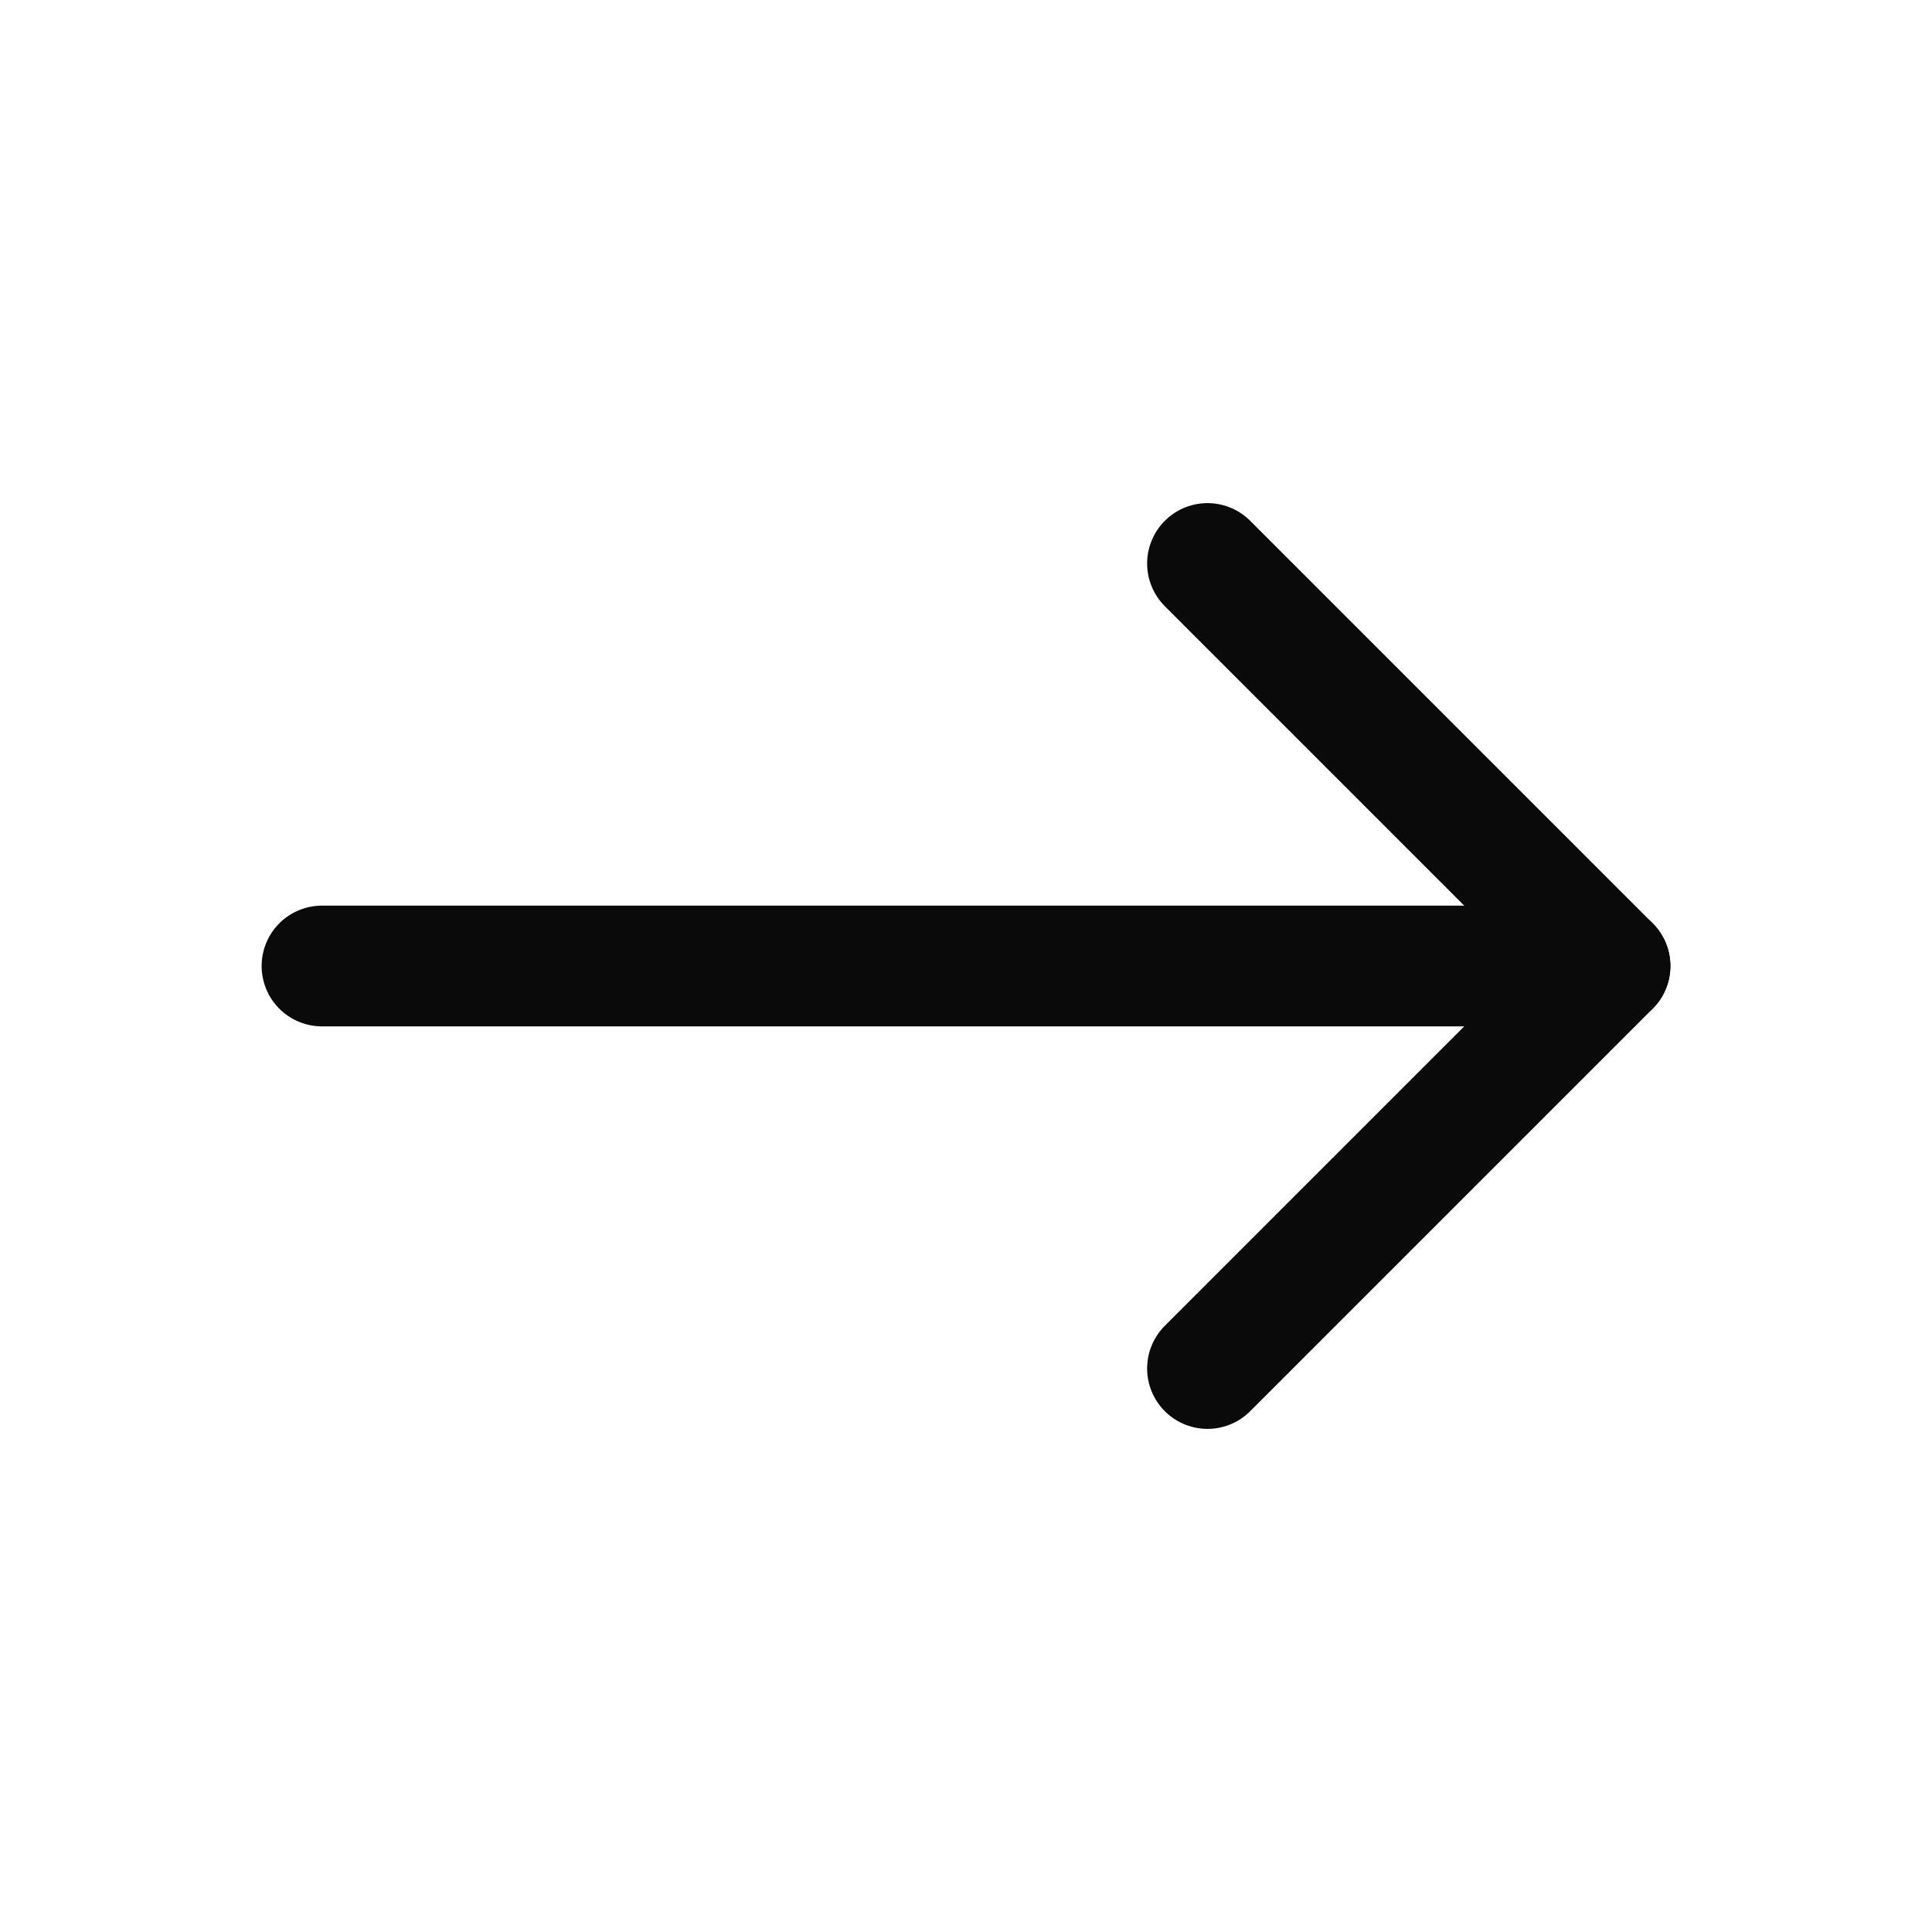
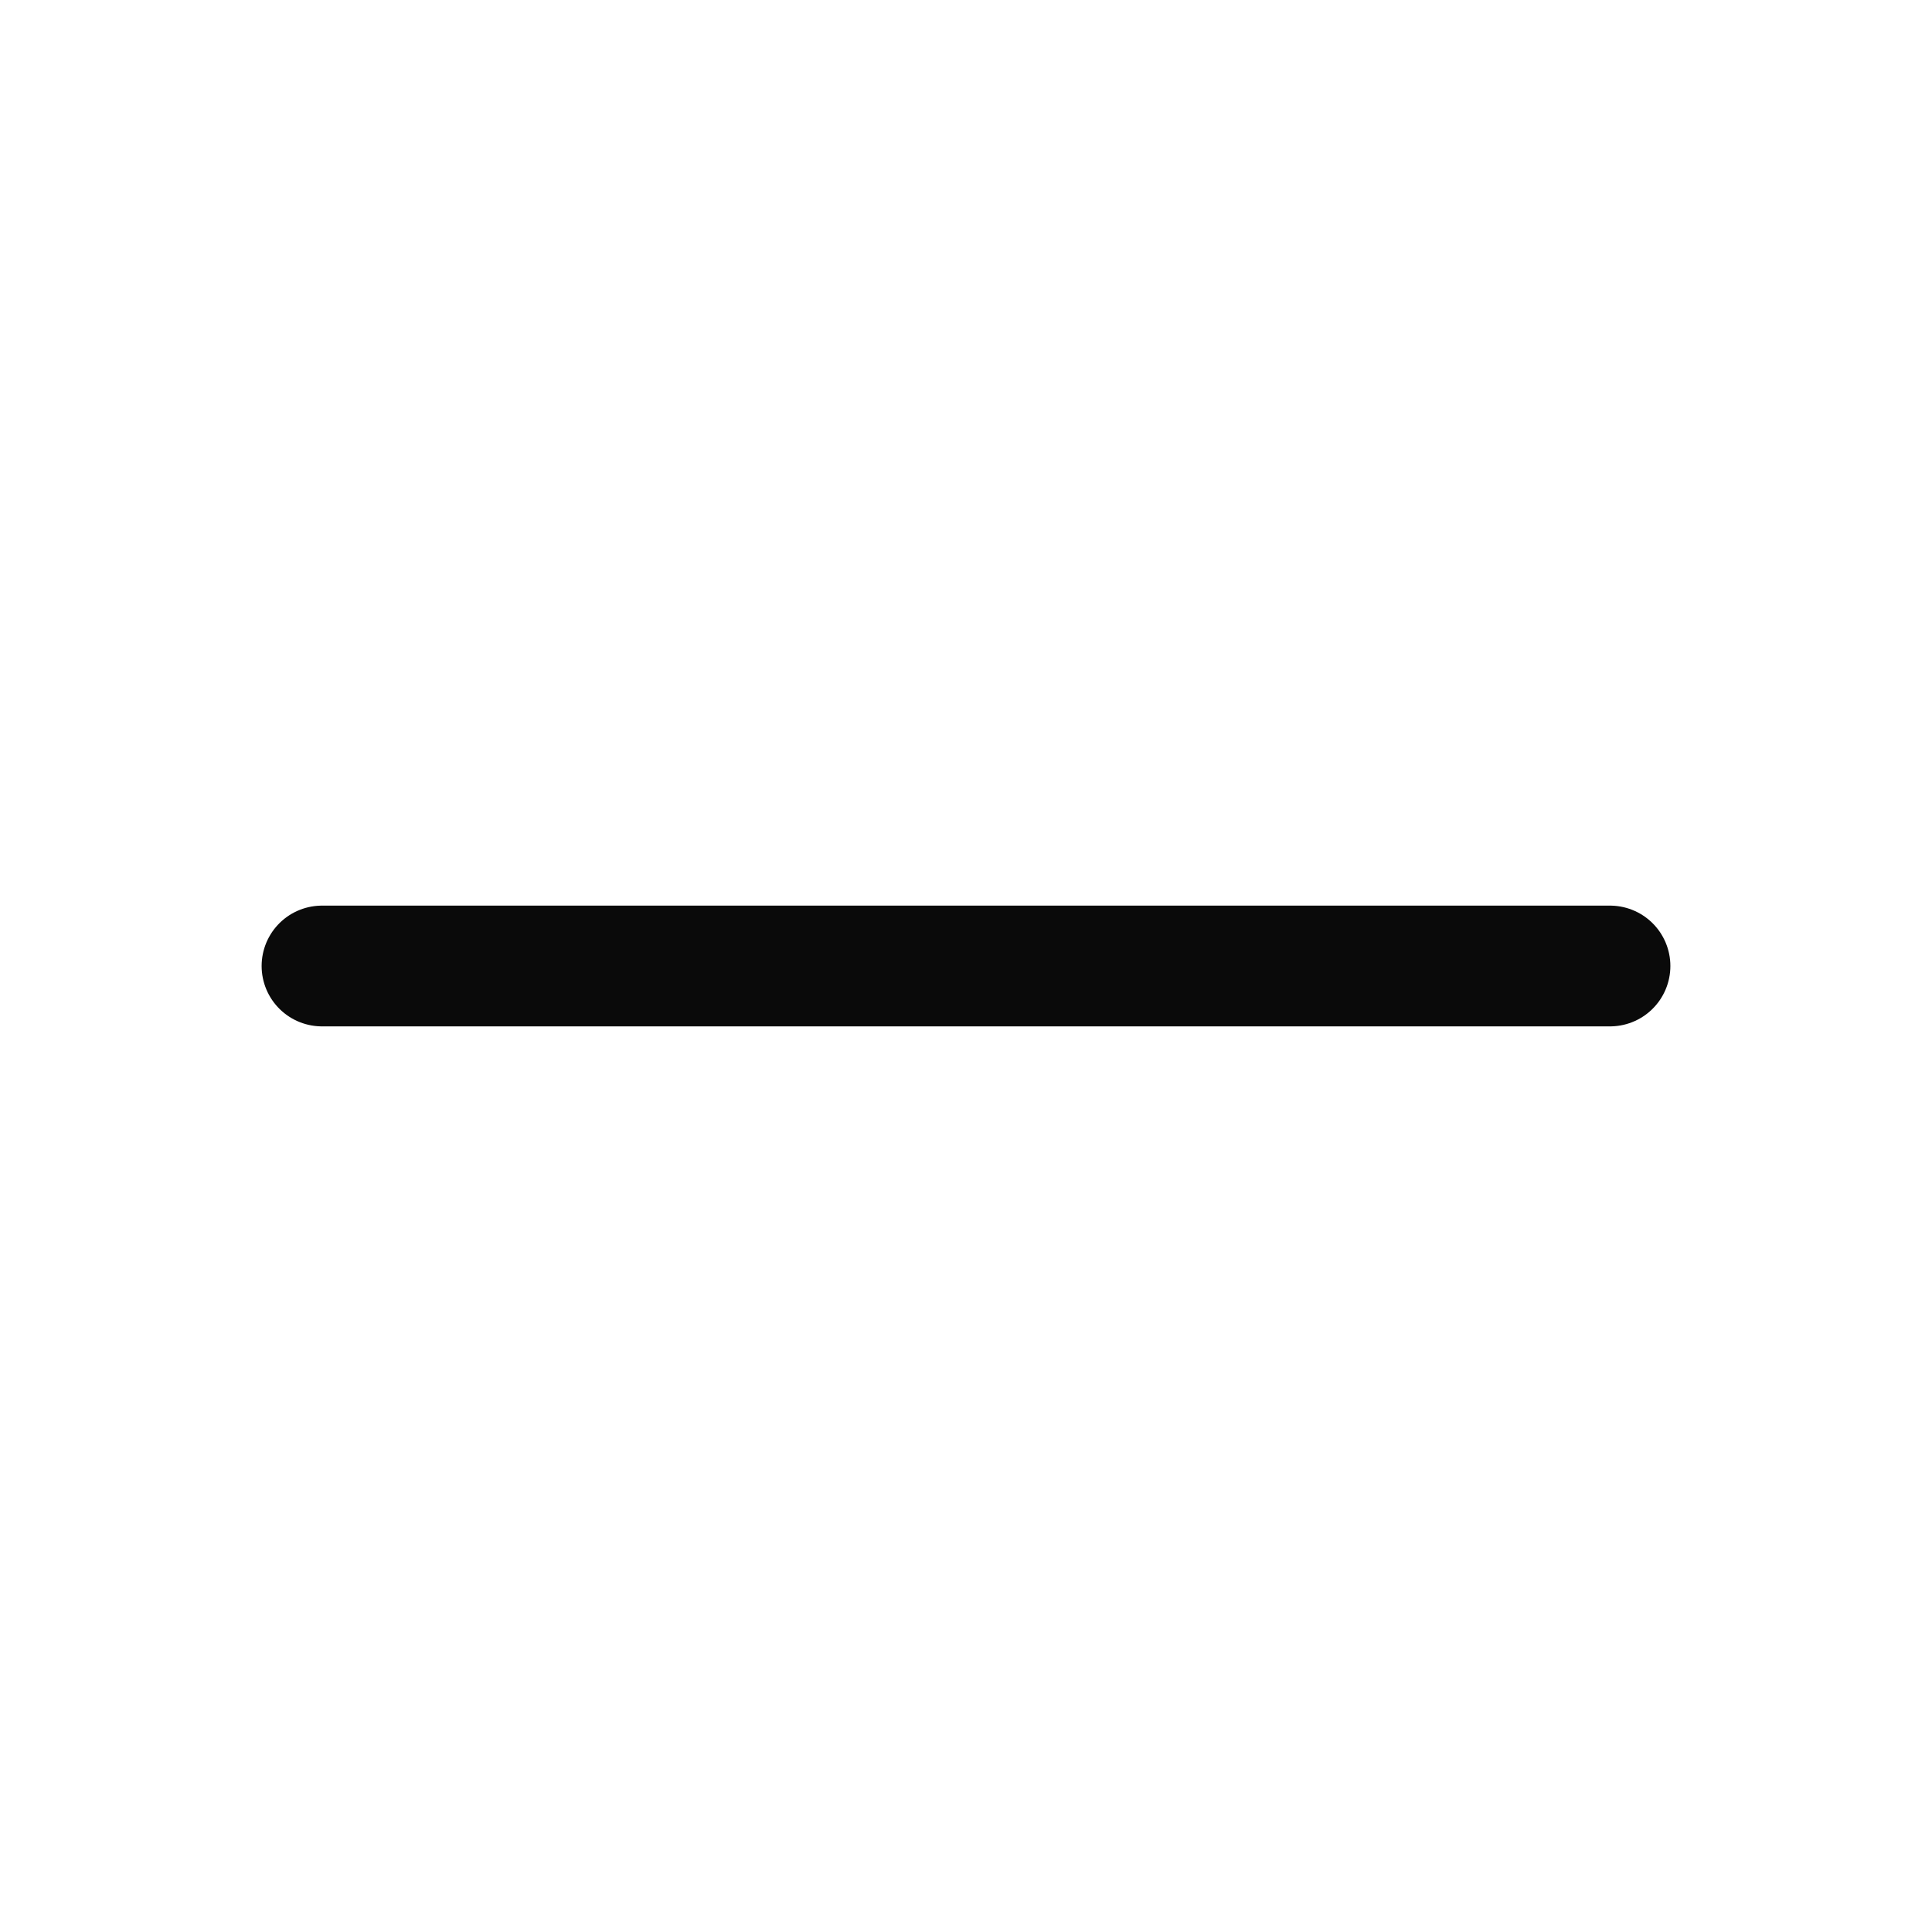
<svg xmlns="http://www.w3.org/2000/svg" width="24" height="24" viewBox="0 0 24 24" fill="none">
-   <path d="M15 17L20 12L15 7" stroke="#0A0A0A" stroke-width="1.5" stroke-linecap="round" stroke-linejoin="round" />
  <path d="M4 12H20" stroke="#0A0A0A" stroke-width="1.5" stroke-linecap="round" stroke-linejoin="round" />
</svg>